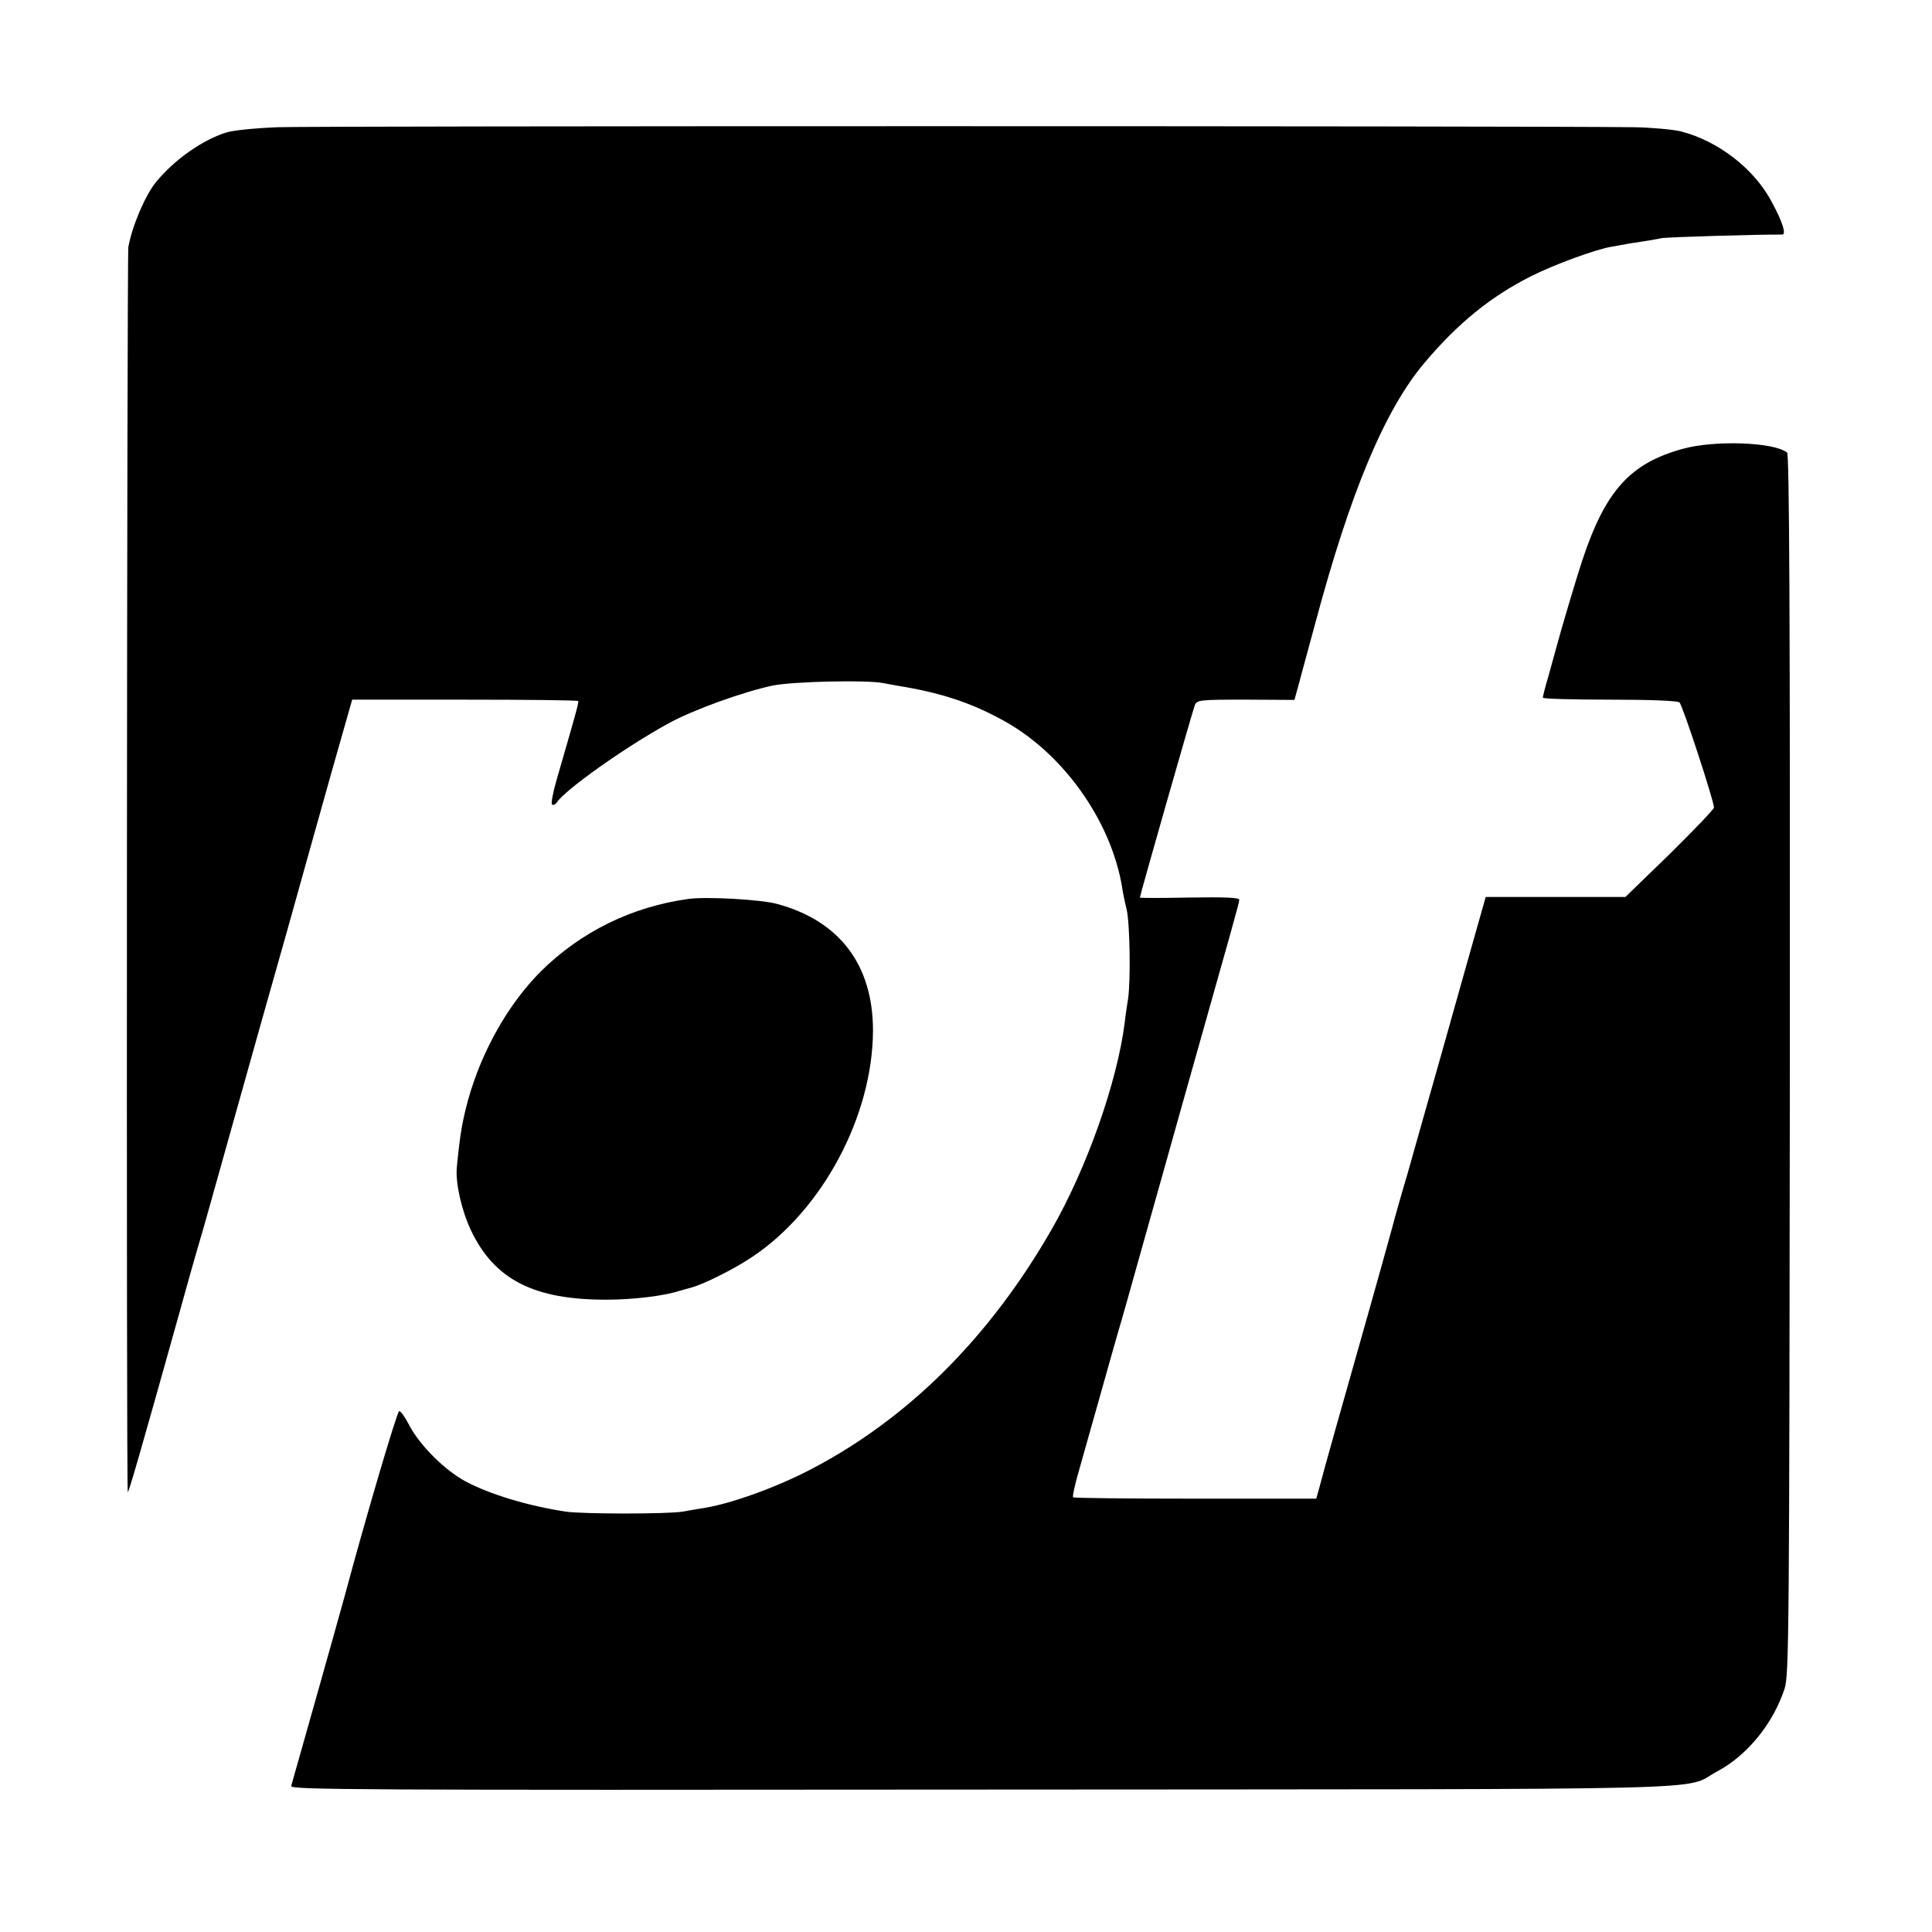
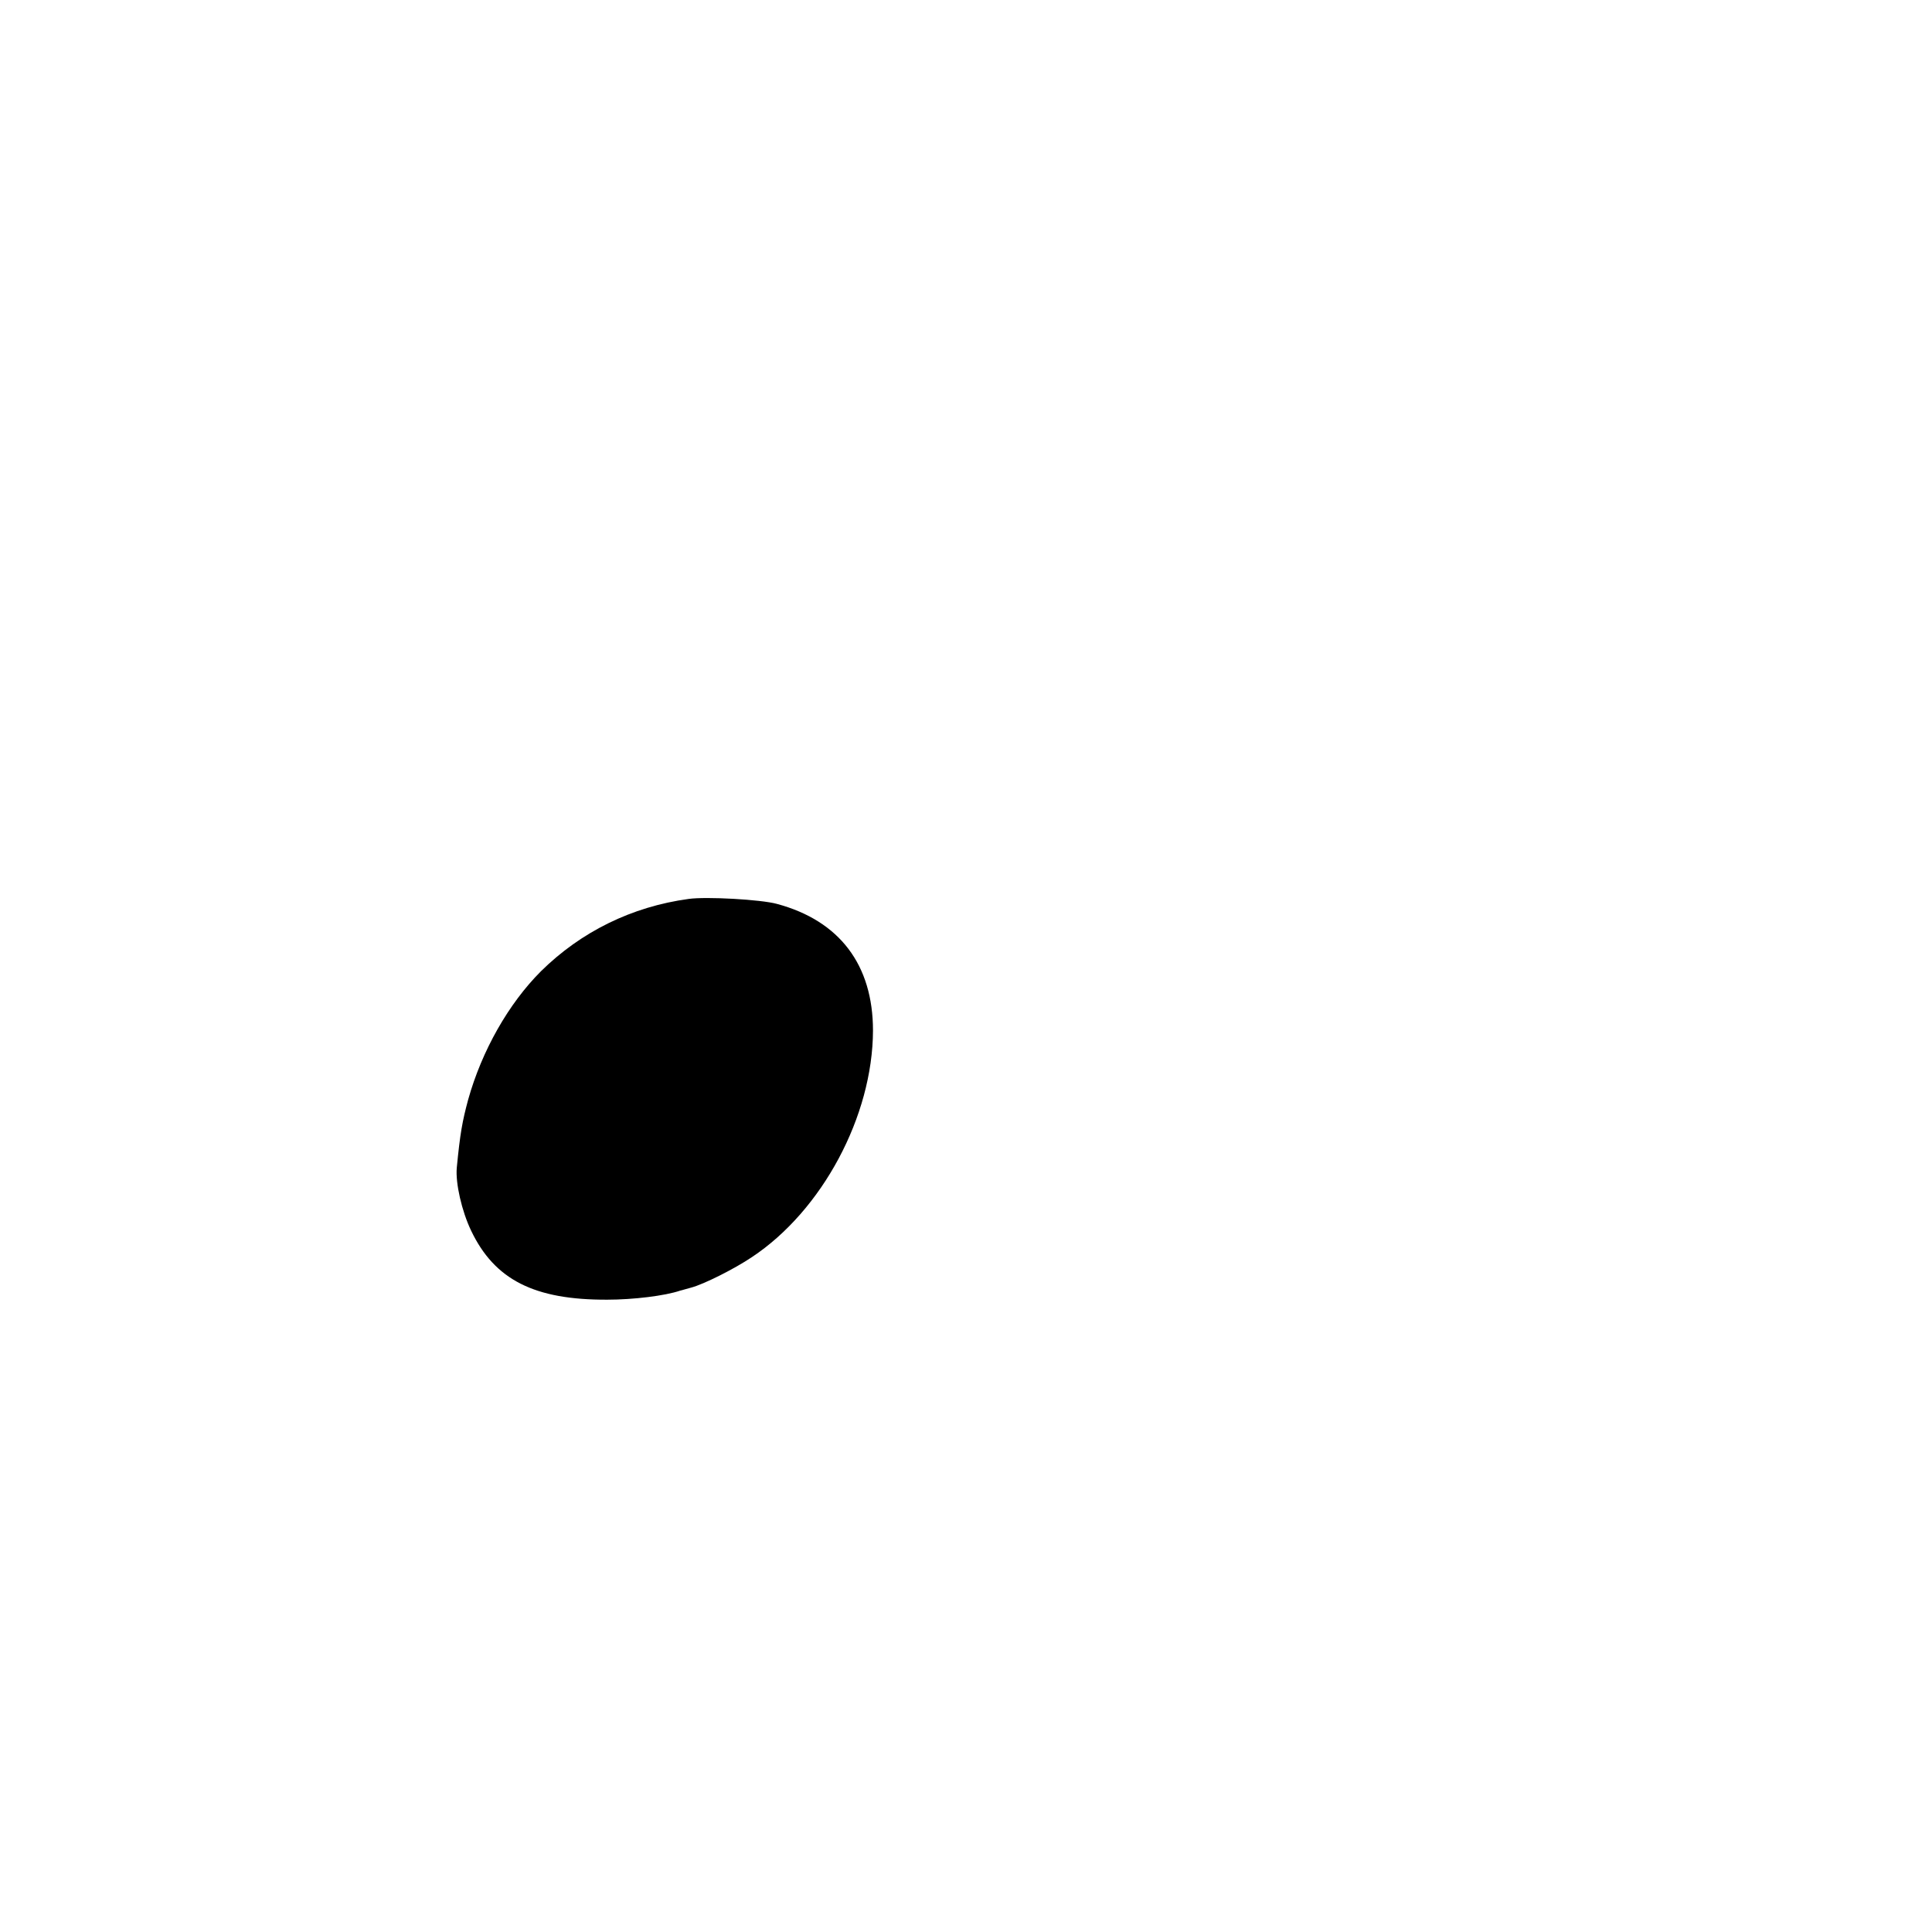
<svg xmlns="http://www.w3.org/2000/svg" version="1.0" width="700pt" height="700pt" viewBox="0 0 700 700" preserveAspectRatio="xMidYMid meet">
  <g transform="translate(0,700) scale(0.1,-0.1)" fill="#000000" stroke="none">
-     <path d="M1005 6539 c-77 -3 -160 -11 -185 -19 -87 -27 -190 -100 -255 -180 -39 -48 -86 -158 -100 -235 -5 -32 -8 -4505 -2 -4511 3 -3 43 134 193 671 35 127 73 259 84 295 10 36 62 220 115 410 53 190 137 487 186 660 48 173 121 432 161 575 l74 260 408 0 c224 0 409 -2 411 -5 3 -5 -12 -56 -79 -288 -13 -45 -20 -84 -16 -87 5 -3 12 0 17 7 28 45 251 203 405 287 91 50 270 114 377 137 74 15 342 21 401 9 14 -3 39 -7 55 -10 152 -25 257 -59 370 -120 222 -117 401 -366 441 -612 2 -15 9 -50 16 -78 12 -51 15 -261 5 -325 -3 -19 -9 -57 -12 -85 -27 -215 -137 -527 -265 -750 -224 -390 -517 -682 -865 -865 -130 -69 -303 -131 -402 -145 -18 -3 -50 -8 -70 -12 -55 -9 -359 -9 -423 0 -137 21 -274 62 -364 110 -74 40 -164 129 -202 201 -16 31 -33 55 -38 53 -8 -3 -124 -396 -195 -662 -19 -70 -187 -666 -196 -696 -5 -14 230 -15 2502 -13 2776 2 2533 -5 2665 66 109 58 203 174 244 300 16 49 17 207 19 2261 1 1639 -2 2210 -10 2217 -46 38 -261 46 -377 14 -191 -52 -281 -151 -365 -404 -20 -60 -77 -251 -98 -330 -2 -8 -13 -48 -24 -87 -12 -40 -21 -76 -21 -81 0 -4 109 -7 241 -7 148 0 247 -4 254 -10 11 -9 125 -357 125 -381 0 -6 -72 -81 -160 -168 l-161 -156 -253 0 -253 0 -36 -127 c-20 -71 -75 -265 -122 -433 -48 -168 -104 -368 -126 -445 -23 -77 -47 -162 -54 -190 -7 -27 -47 -169 -88 -315 -94 -331 -162 -572 -176 -627 l-12 -43 -438 0 c-241 0 -440 2 -443 5 -3 3 7 49 23 103 15 53 48 171 74 262 25 91 55 194 65 230 11 36 49 171 85 300 36 129 107 379 156 555 179 634 199 704 199 715 0 8 -53 10 -180 8 -99 -2 -180 -2 -180 0 0 8 192 680 199 697 8 19 17 20 185 20 l176 -1 14 51 c7 27 35 129 61 225 127 476 252 774 395 944 122 145 241 241 385 314 87 44 238 99 294 108 20 4 41 7 46 8 6 2 33 6 60 10 28 4 61 10 75 13 19 4 361 14 437 13 16 0 2 45 -38 119 -63 119 -193 220 -329 255 -31 7 -107 14 -170 15 -374 5 -4799 5 -4915 0z" />
-     <path d="M2495 3743 c-206 -28 -390 -119 -535 -262 -117 -117 -214 -287 -264 -466 -21 -78 -29 -122 -41 -246 -5 -56 18 -157 52 -228 85 -178 229 -251 493 -250 94 0 210 14 265 33 6 1 24 7 40 11 45 12 155 67 219 110 255 169 438 511 439 821 0 238 -121 398 -348 459 -58 16 -256 27 -320 18z" />
+     <path d="M2495 3743 c-206 -28 -390 -119 -535 -262 -117 -117 -214 -287 -264 -466 -21 -78 -29 -122 -41 -246 -5 -56 18 -157 52 -228 85 -178 229 -251 493 -250 94 0 210 14 265 33 6 1 24 7 40 11 45 12 155 67 219 110 255 169 438 511 439 821 0 238 -121 398 -348 459 -58 16 -256 27 -320 18" />
  </g>
</svg>